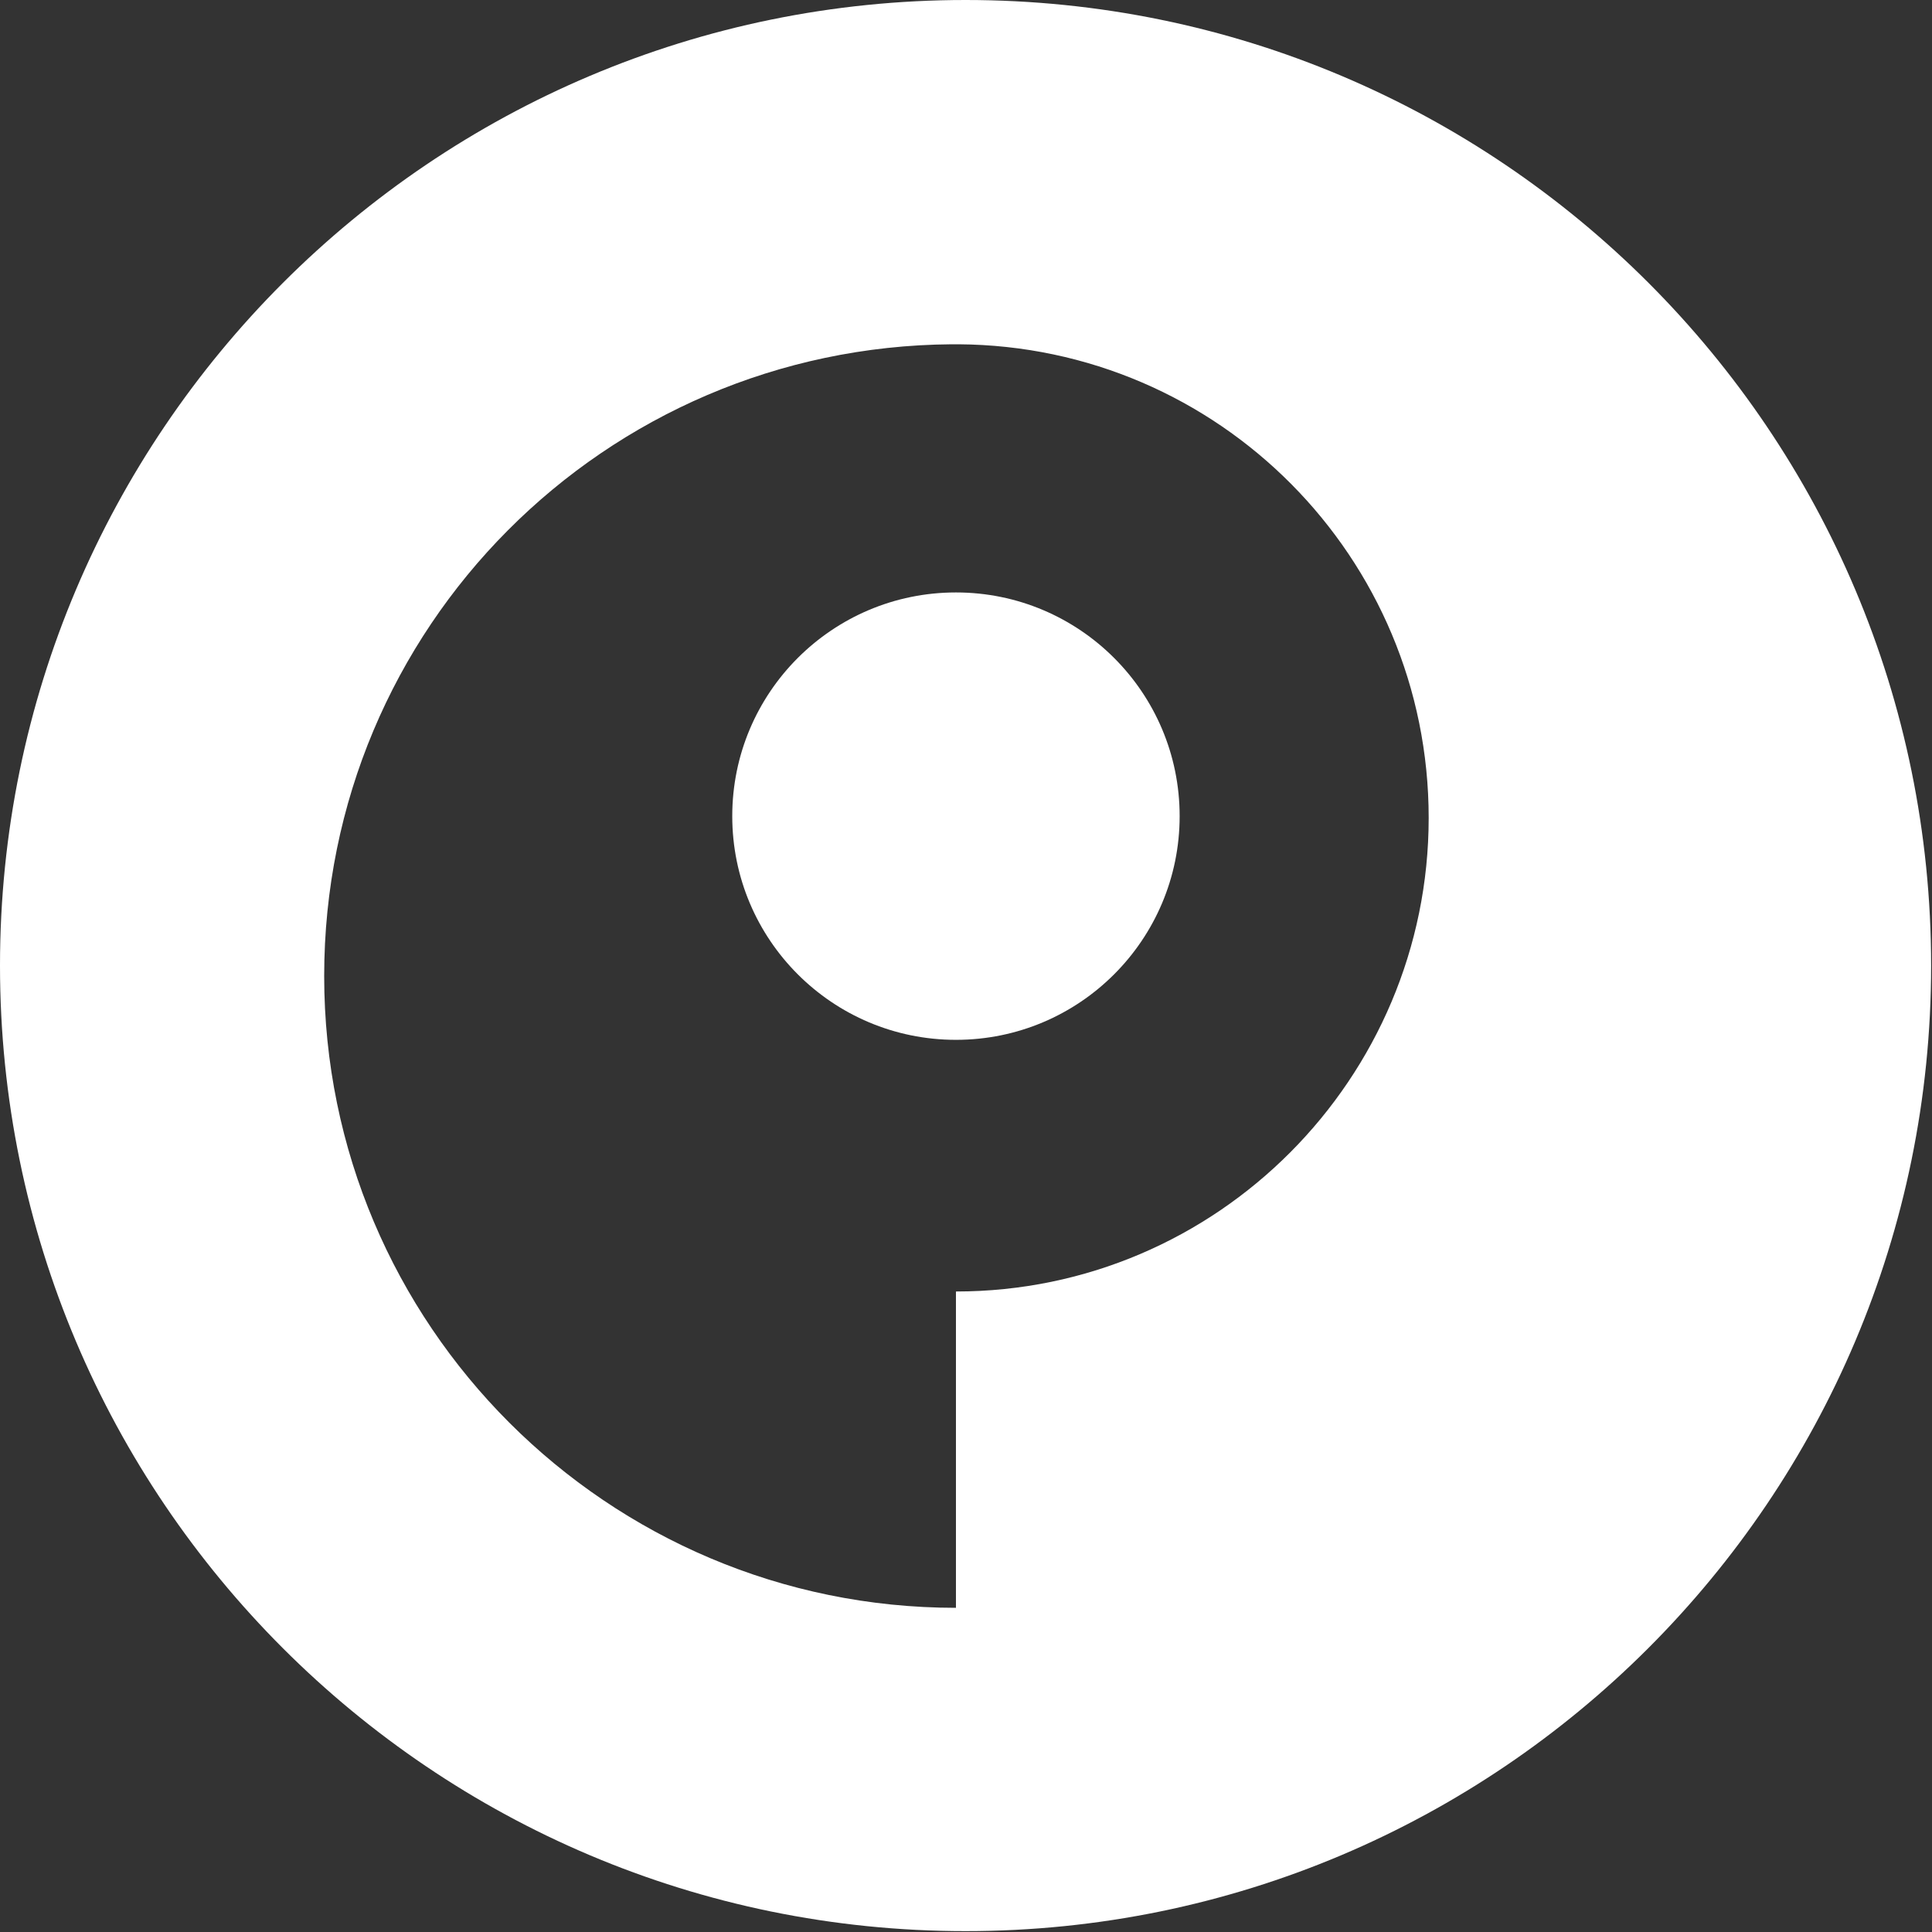
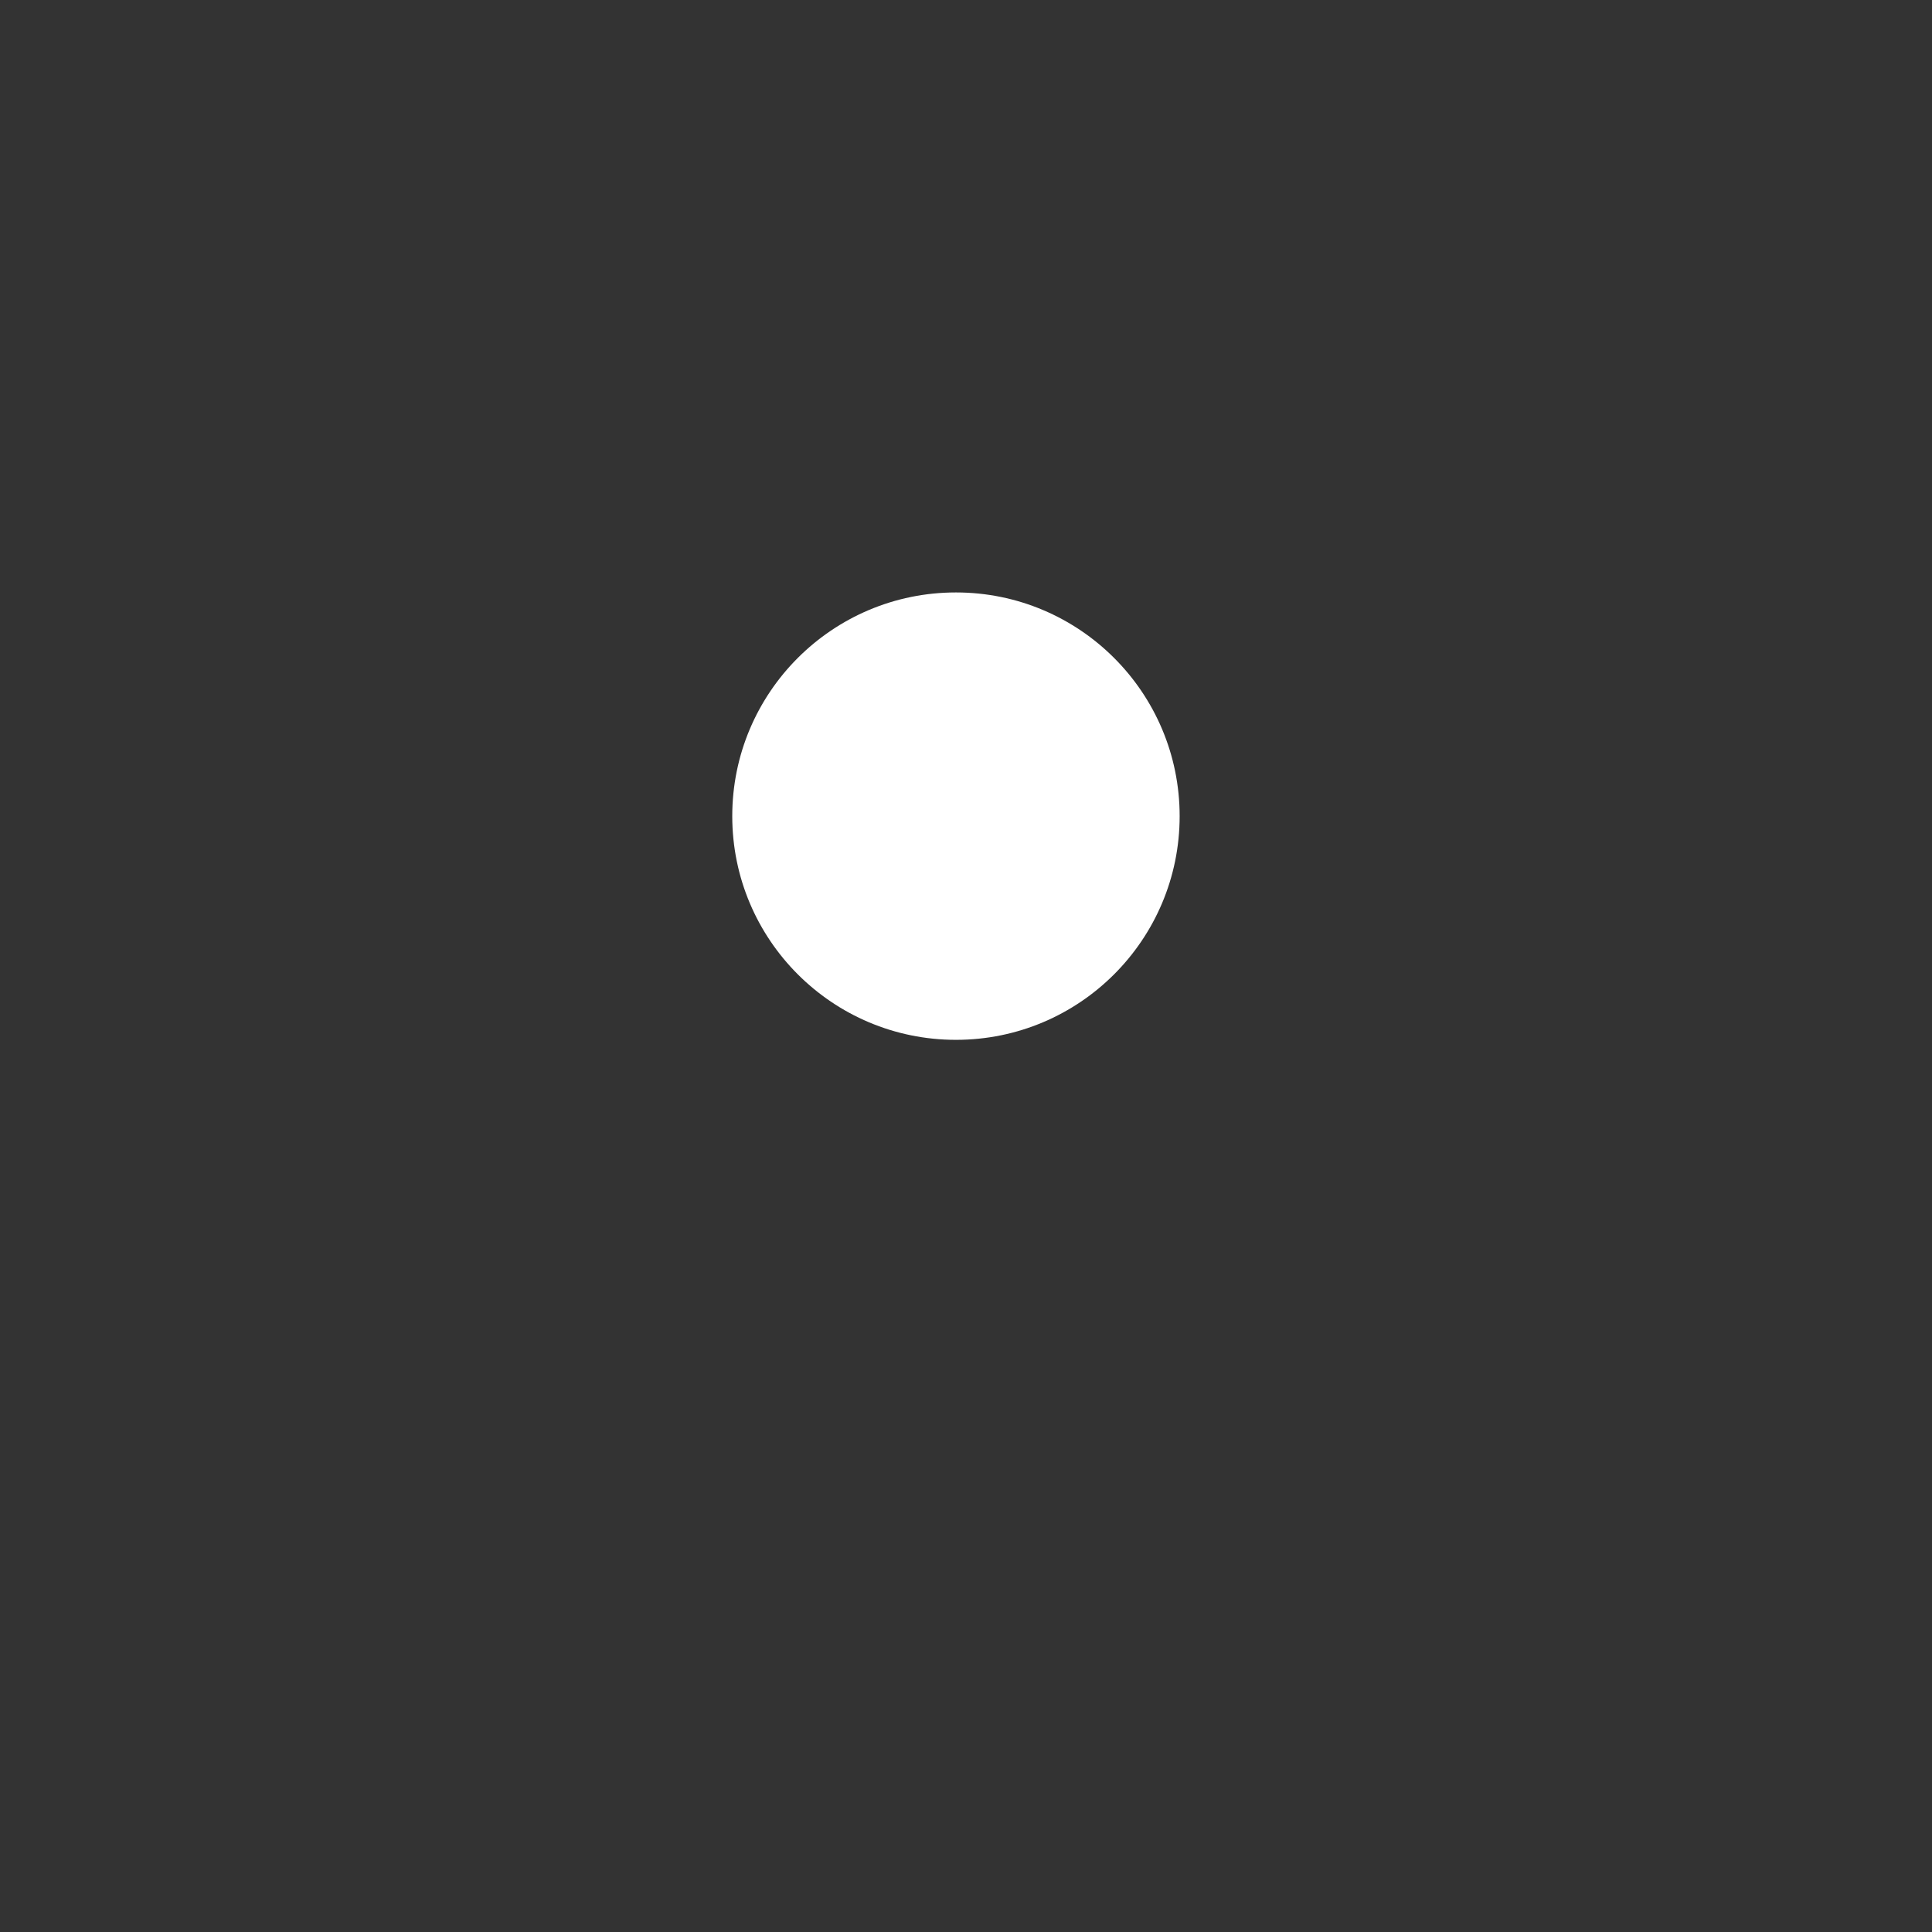
<svg xmlns="http://www.w3.org/2000/svg" id="Layer_2" data-name="Layer 2" viewBox="0 0 22.11 22.11">
  <rect x="0" y="0" width="22.11" height="22.11" fill="#333333" stroke="none" />
  <defs>
    <style>      .cls-1 {        fill: #fff;      }    </style>
  </defs>
  <g id="Layer_1-2" data-name="Layer 1">
    <g>
      <circle class="cls-1" cx="10.94" cy="9.34" r="2.56" />
-       <path class="cls-1" d="M11.05,0C4.95,0,0,4.95,0,11.05s4.95,11.05,11.05,11.05,11.05-4.95,11.05-11.05S17.16,0,11.05,0ZM10.94,14.78h0v3.62c-3.99,0-7.23-3.24-7.23-7.23s3.21-7.2,7.18-7.23h0s.02,0,.03,0c0,0,.02,0,.02,0h0s0,0,0,0c.01,0,.02,0,.03,0,2.98.02,5.38,2.44,5.38,5.42s-2.42,5.42-5.41,5.42Z" />
    </g>
  </g>
</svg>